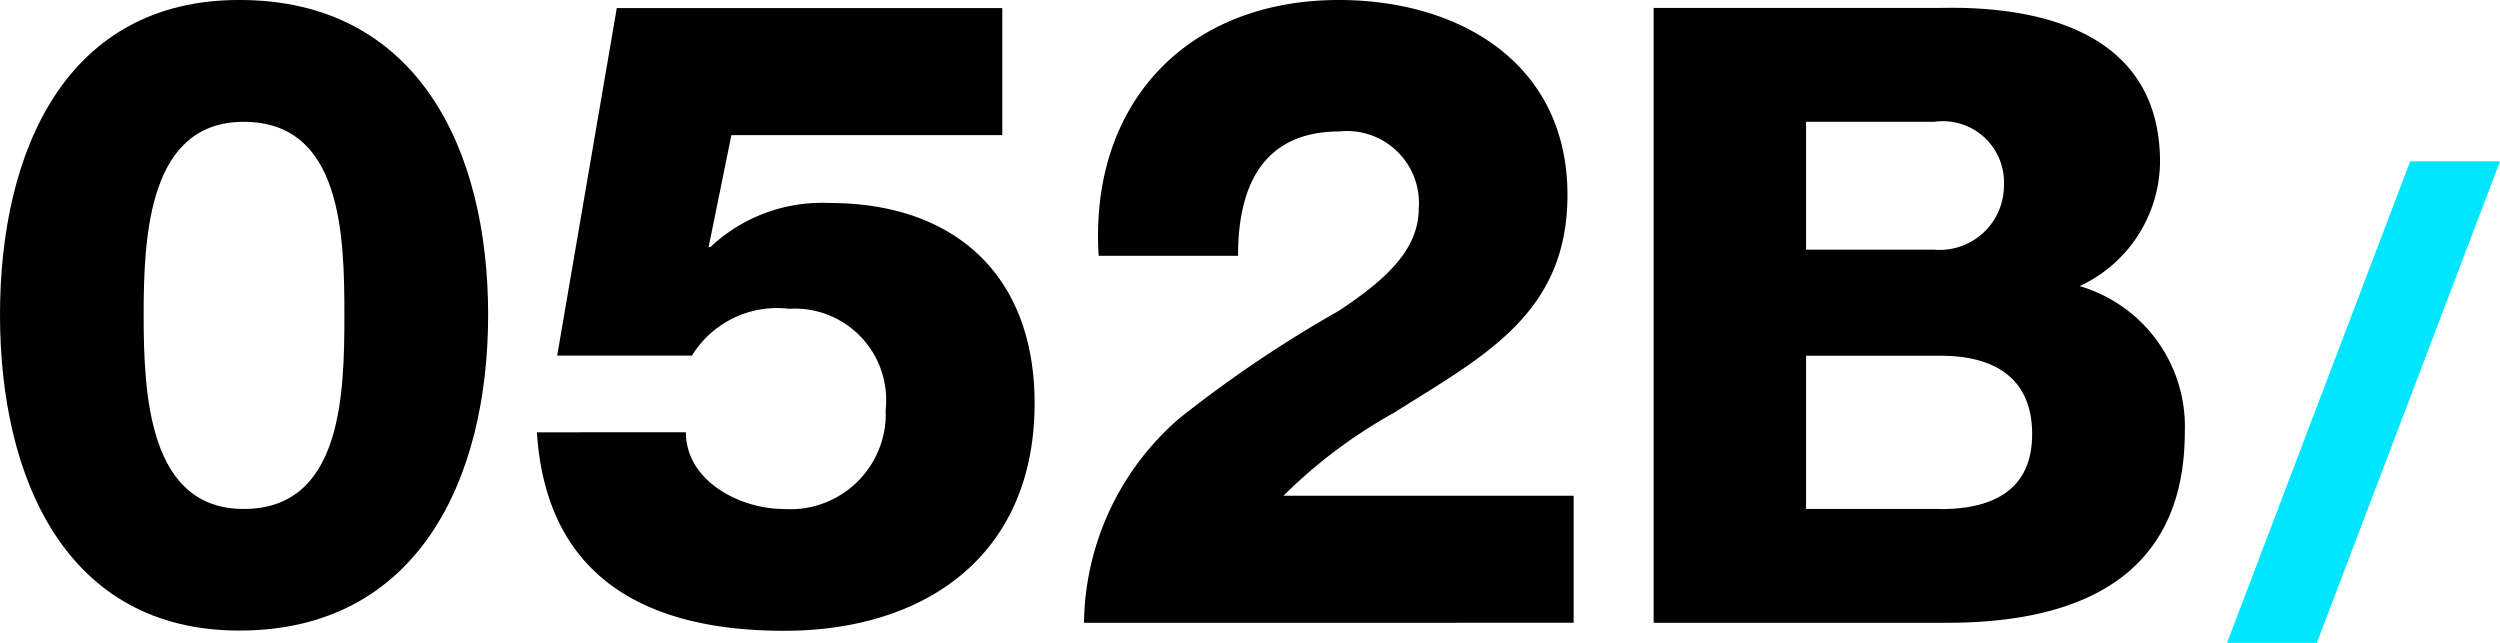
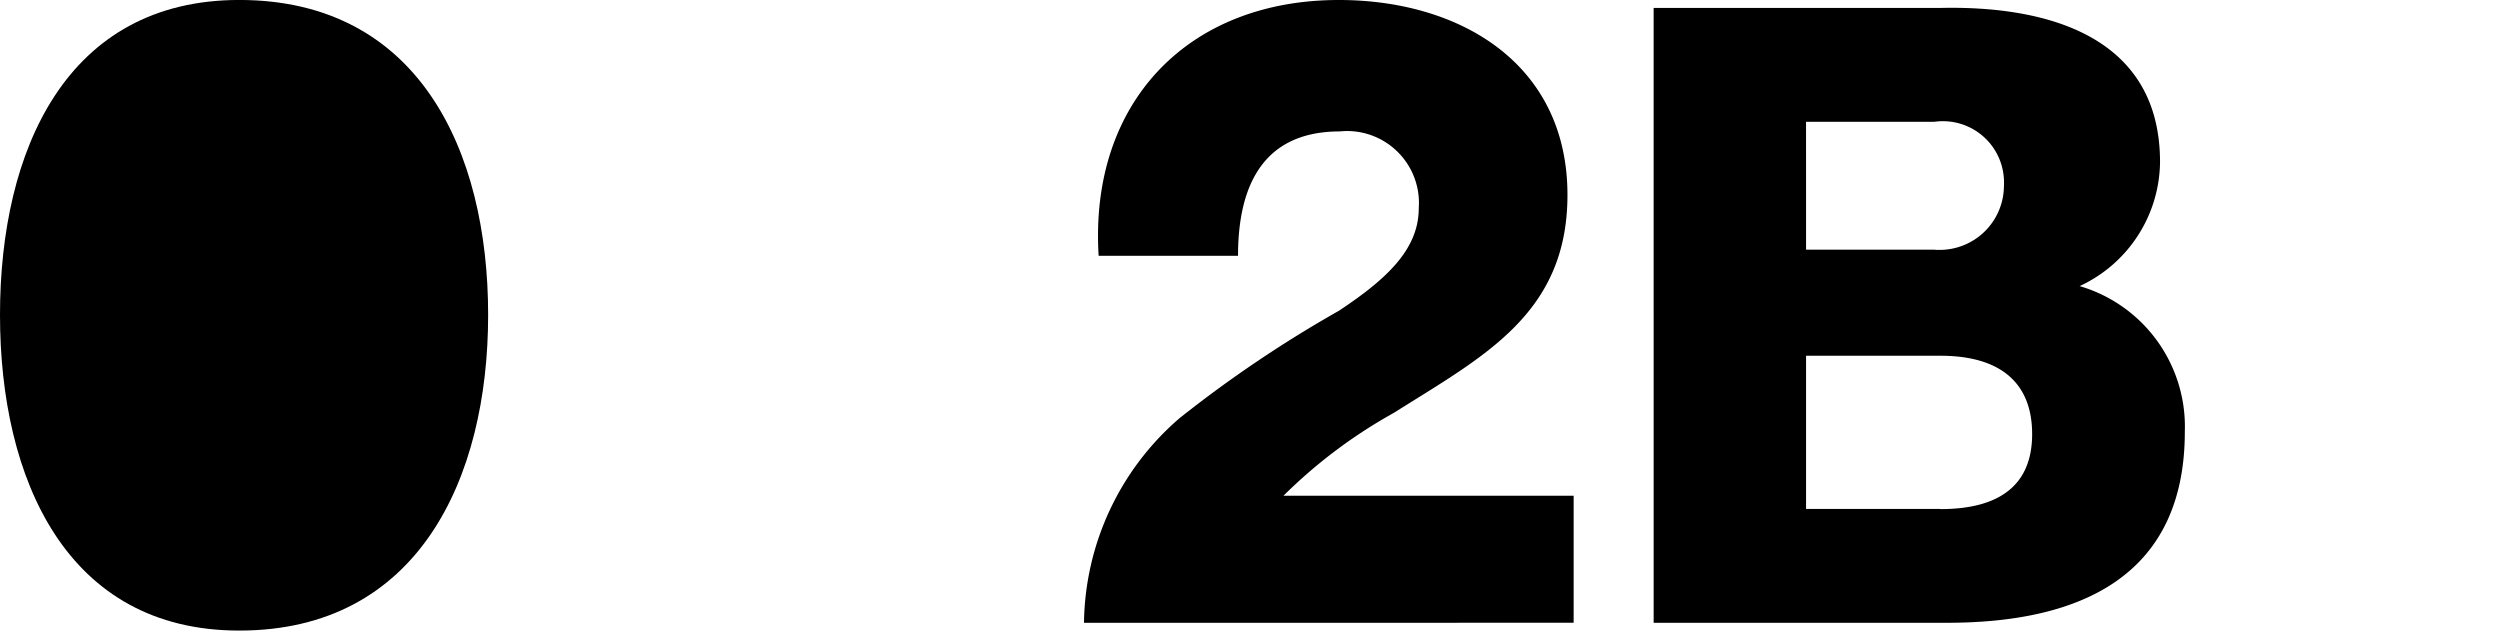
<svg xmlns="http://www.w3.org/2000/svg" width="70" height="18" viewBox="0 0 70 18">
  <g transform="translate(-416 -30.37)">
    <g transform="translate(416 30.37)">
-       <path d="M0,8.819C0,4.2,1.865,0,6.7,0c5.006,0,6.968,4.2,6.968,8.816,0,4.593-1.962,8.841-6.968,8.841C1.865,17.66,0,13.414,0,8.819m9.643,0c0-2.247-.074-5.407-2.821-5.407-2.65,0-2.8,3.161-2.8,5.407s.147,5.433,2.8,5.433c2.747,0,2.821-3.185,2.821-5.433" transform="translate(0 -0.001)" />
-       <path d="M22.641,12.154c0,1.358,1.5,2.149,2.748,2.149a2.672,2.672,0,0,0,2.844-2.492,2.558,2.558,0,0,0,0-.274,2.559,2.559,0,0,0-2.7-2.84,2.8,2.8,0,0,0-2.723,1.311H19.037L20.706.277H31.5V3.834H23.915l-.638,3.136h.049a4.555,4.555,0,0,1,3.337-1.235c3.508,0,5.742,2.025,5.742,5.606,0,4.247-3.043,6.372-7.017,6.372-3.754,0-6.649-1.408-6.919-5.557Z" transform="translate(-3.436 -0.051)" />
+       <path d="M0,8.819C0,4.2,1.865,0,6.7,0c5.006,0,6.968,4.2,6.968,8.816,0,4.593-1.962,8.841-6.968,8.841C1.865,17.66,0,13.414,0,8.819c0-2.247-.074-5.407-2.821-5.407-2.65,0-2.8,3.161-2.8,5.407s.147,5.433,2.8,5.433c2.747,0,2.821-3.185,2.821-5.433" transform="translate(0 -0.001)" />
      <path d="M37.29,17.439a7.684,7.684,0,0,1,2.675-5.73A34.53,34.53,0,0,1,44.43,8.7c1.3-.864,2.233-1.7,2.233-2.868A2.014,2.014,0,0,0,44.8,3.674a1.97,1.97,0,0,0-.348.006c-2.208,0-2.849,1.605-2.849,3.482H37.7C37.435,2.89,40.183,0,44.427,0c3.386,0,6.4,1.778,6.4,5.458,0,3.335-2.355,4.519-4.858,6.1a14.109,14.109,0,0,0-3.093,2.322H51v3.557Z" transform="translate(-6.938)" />
-       <path d="M81.739,5.441,76.611,18.924h2.515L84.254,5.441Z" transform="translate(-14.254 -0.924)" fill="#00e6ff" />
      <path d="M68.814,8.06a3.873,3.873,0,0,0,2.251-3.472c0-3.568-3.233-4.388-6.179-4.316h-8V17.487H65.1c3.663,0,6.659-1.254,6.659-5.353A4.1,4.1,0,0,0,68.814,8.06Zm-7.661-4.6H64.74a1.711,1.711,0,0,1,1.939,1.454,1.788,1.788,0,0,1,.015.349,1.8,1.8,0,0,1-1.81,1.783c-.048,0-.1,0-.143-.007H61.154ZM64.915,14.3H61.154V10.01h3.761c1.681,0,2.569.759,2.569,2.194,0,1.389-.864,2.1-2.569,2.1Z" transform="translate(-10.584 -0.049)" />
      <rect width="70" height="18" transform="translate(0 0)" fill="none" />
    </g>
  </g>
</svg>